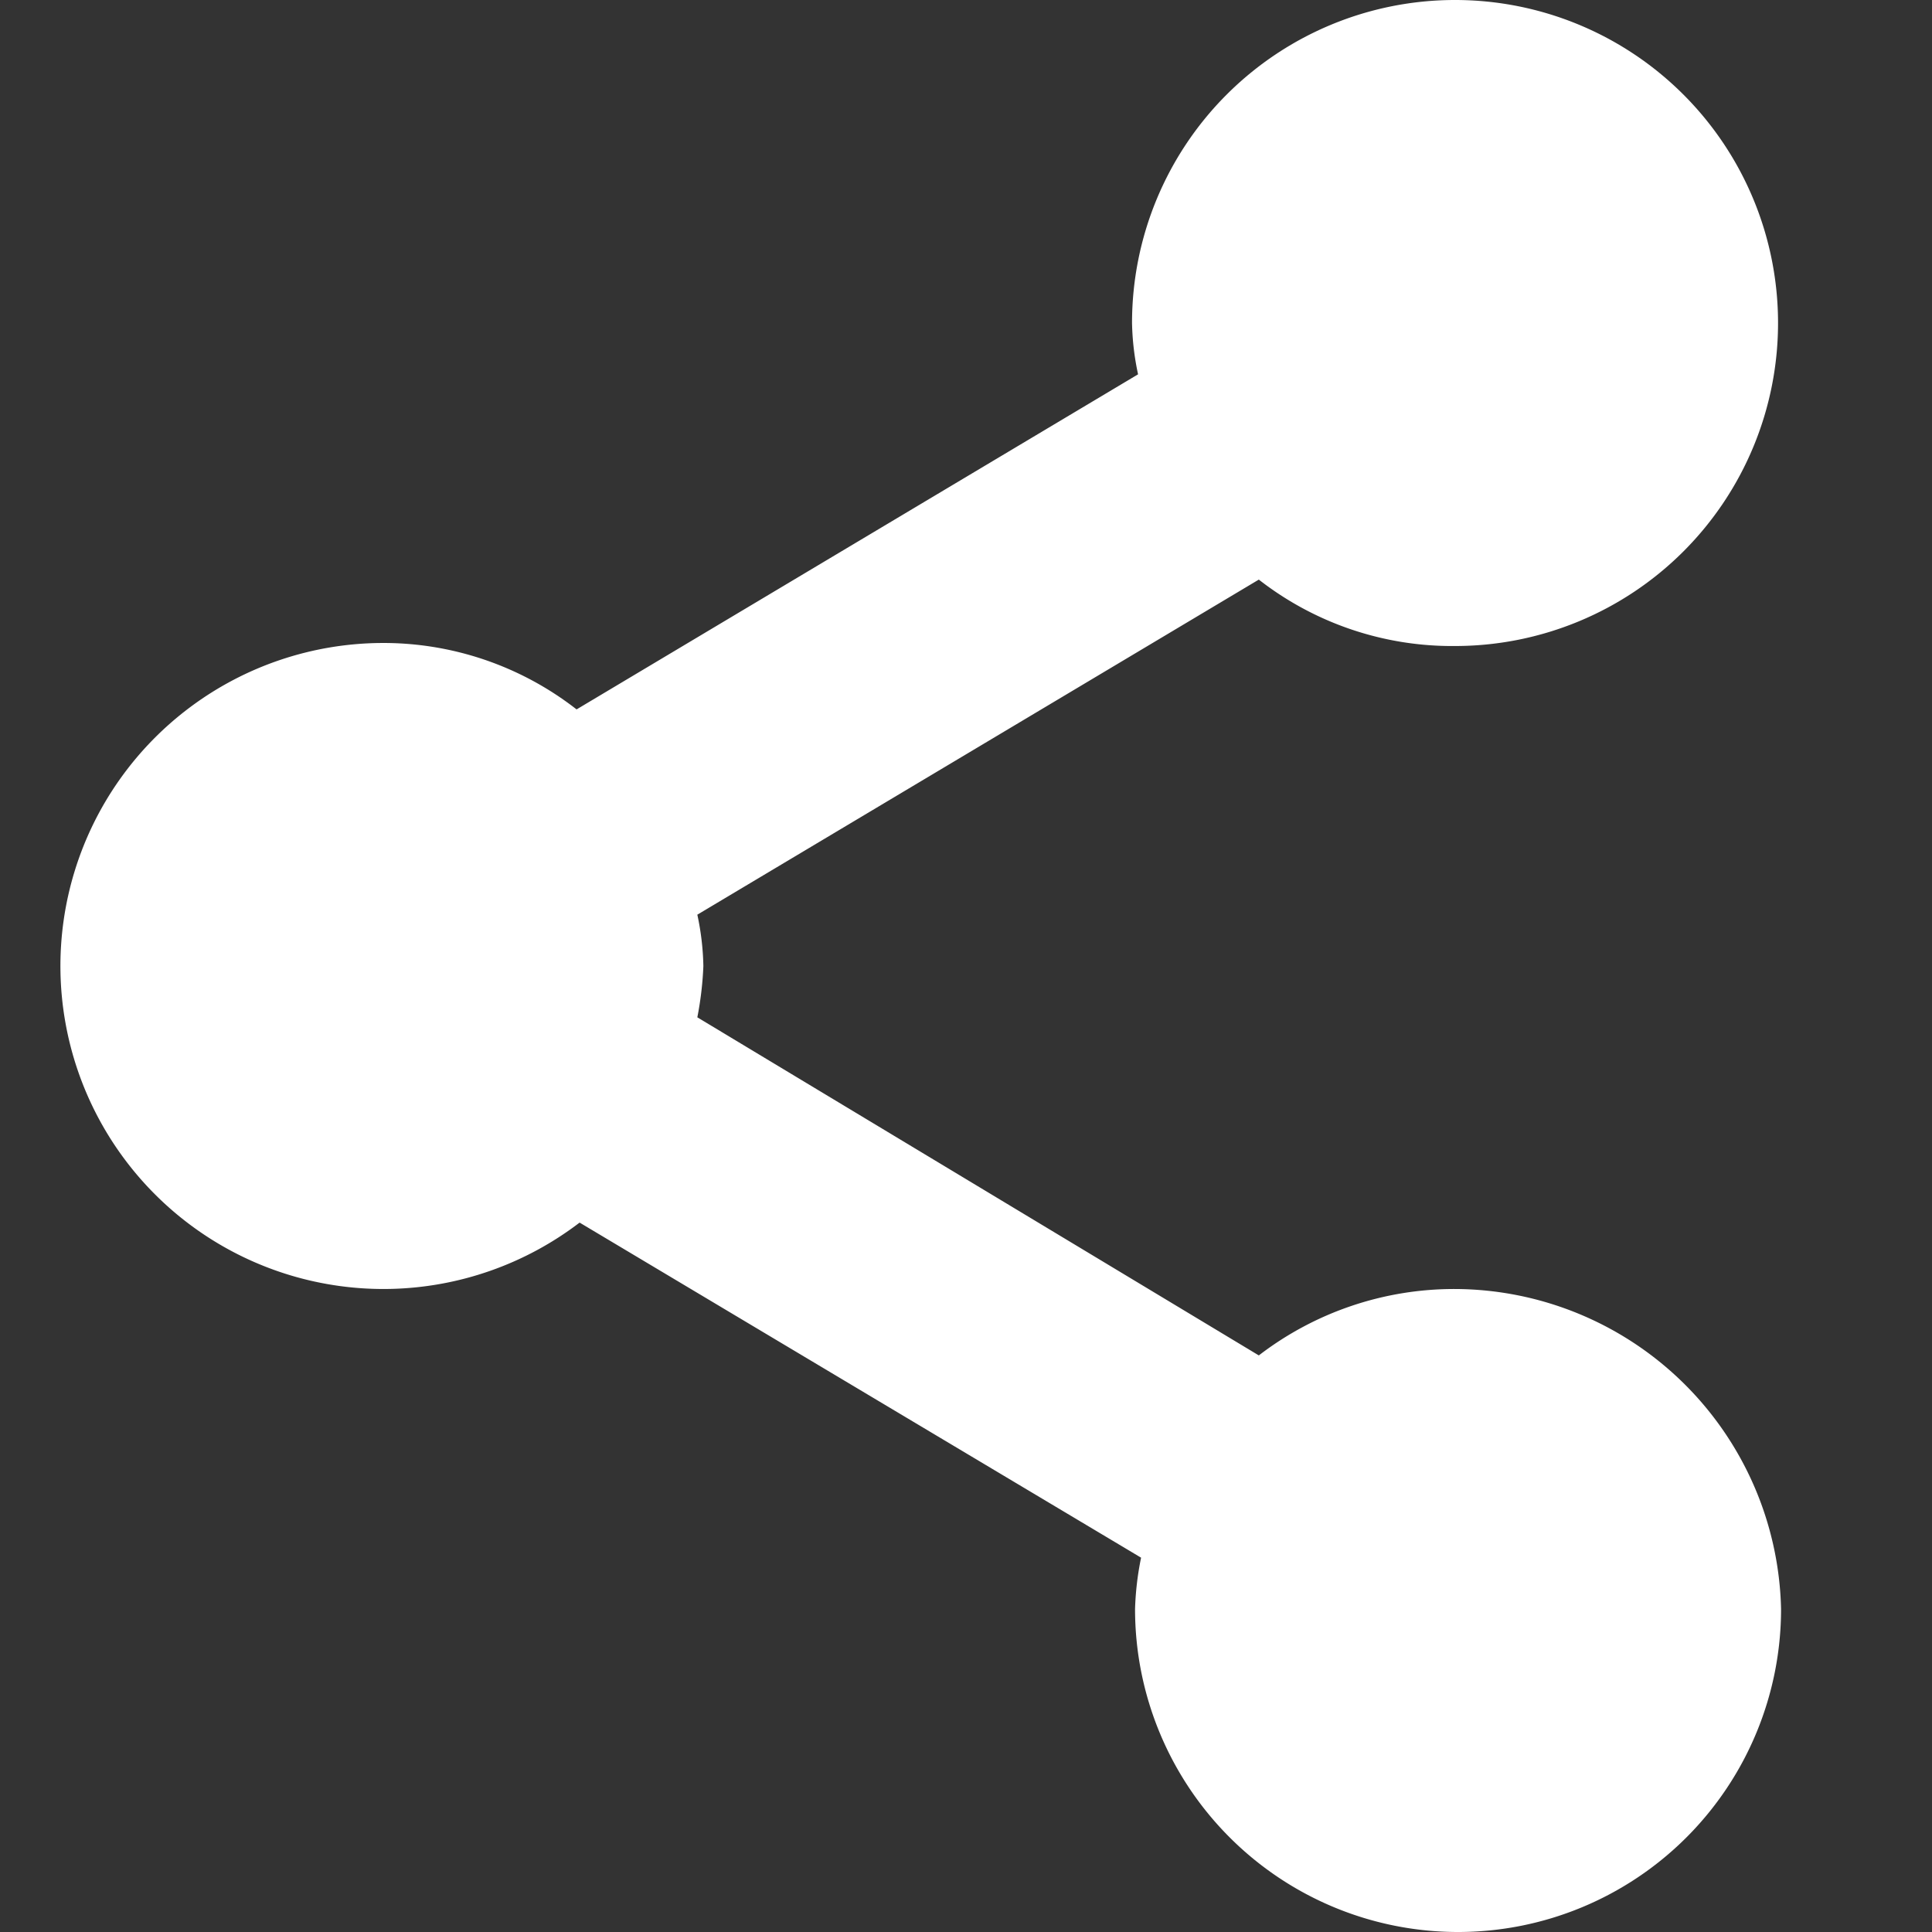
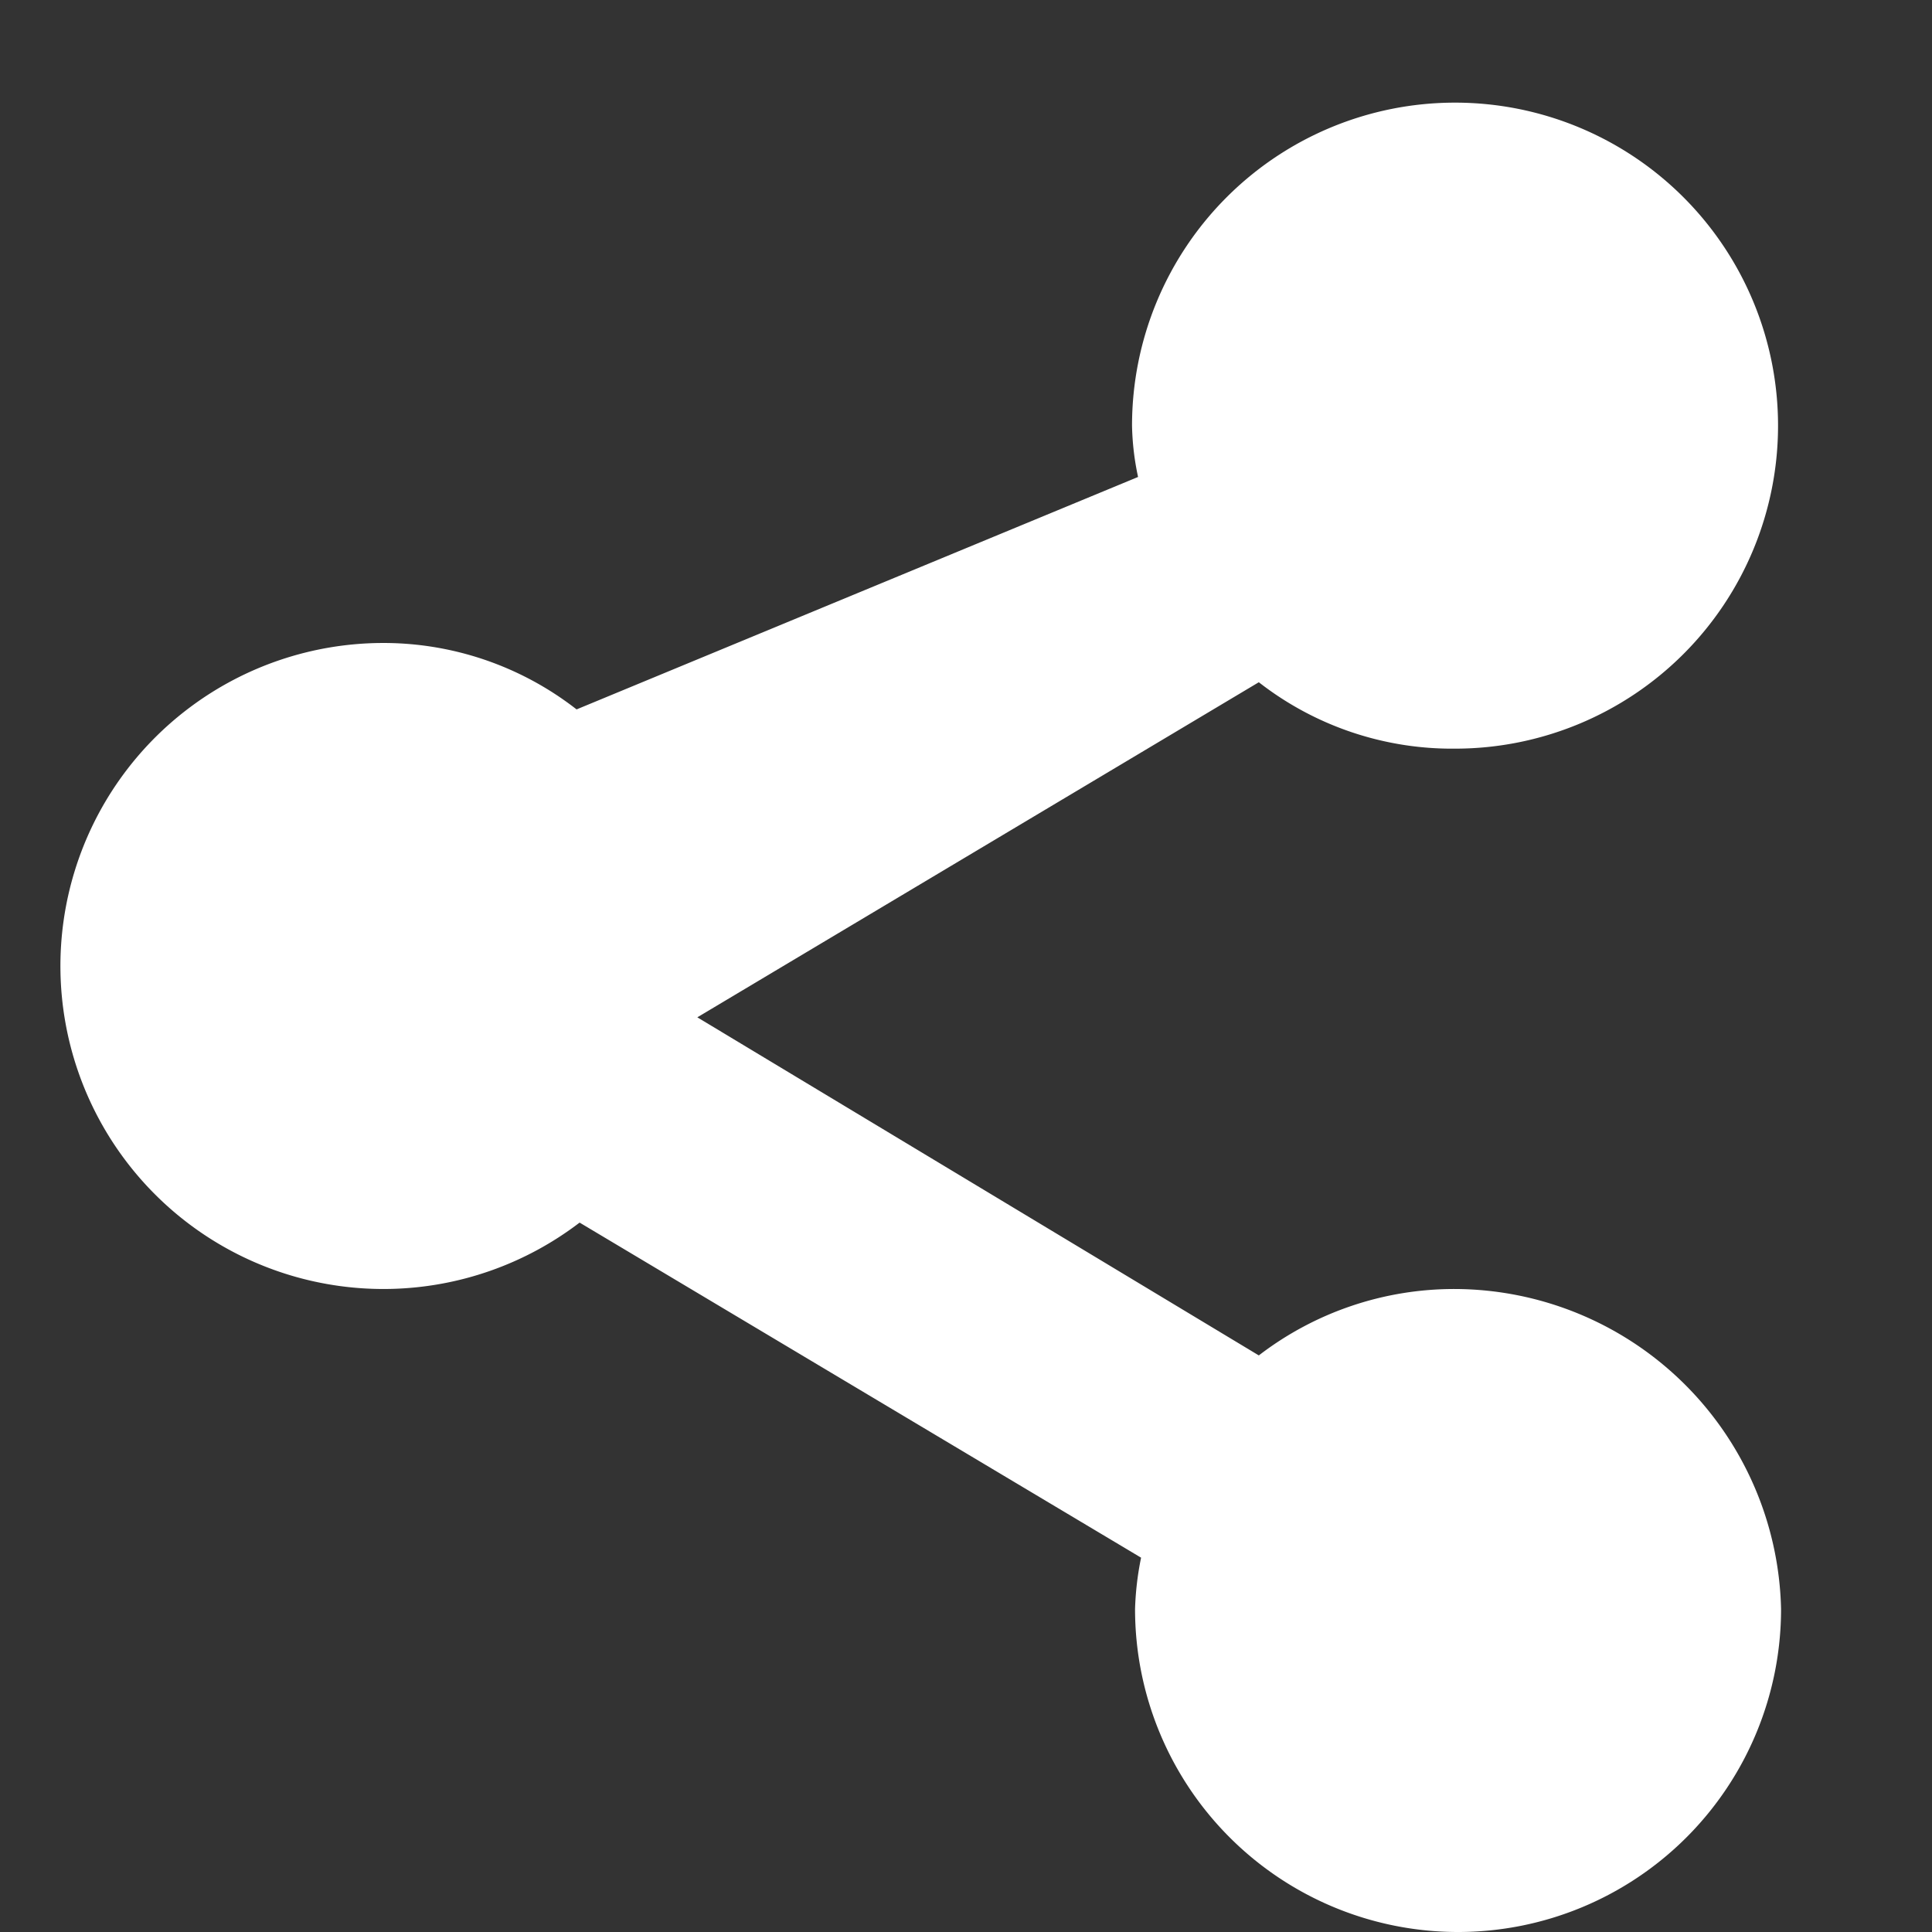
<svg xmlns="http://www.w3.org/2000/svg" viewBox="0 0 64 64" aria-labelledby="title" aria-describedby="desc" role="img">
  <rect x="0" y="0" width="64" height="64" fill="#333333" stroke="none" />
  <title>Share</title>
  <desc>A solid styled icon from Orion Icon Library.</desc>
-   <path data-name="layer1" d="M48.2 42.7a10.62 10.62 0 0 0-6.5 2.2L23.1 33.7a11.135 11.135 0 0 0 .2-1.7 8.807 8.807 0 0 0-.2-1.7l18.6-11.1a10.409 10.409 0 0 0 6.5 2.2 10.7 10.7 0 1 0-10.7-10.7 8.807 8.807 0 0 0 .2 1.7L19.1 23.5a10.409 10.409 0 0 0-6.5-2.2 10.7 10.7 0 1 0 6.6 19.2l18.6 11.1a9.853 9.853 0 0 0-.2 1.7 10.7 10.7 0 0 0 21.4 0 10.843 10.843 0 0 0-10.8-10.6z" fill="#FFFFFF" />
+   <path data-name="layer1" d="M48.2 42.7a10.62 10.62 0 0 0-6.5 2.2L23.1 33.7l18.6-11.1a10.409 10.409 0 0 0 6.5 2.2 10.7 10.7 0 1 0-10.7-10.7 8.807 8.807 0 0 0 .2 1.7L19.1 23.5a10.409 10.409 0 0 0-6.5-2.2 10.7 10.7 0 1 0 6.6 19.2l18.6 11.1a9.853 9.853 0 0 0-.2 1.7 10.7 10.7 0 0 0 21.4 0 10.843 10.843 0 0 0-10.8-10.6z" fill="#FFFFFF" />
</svg>